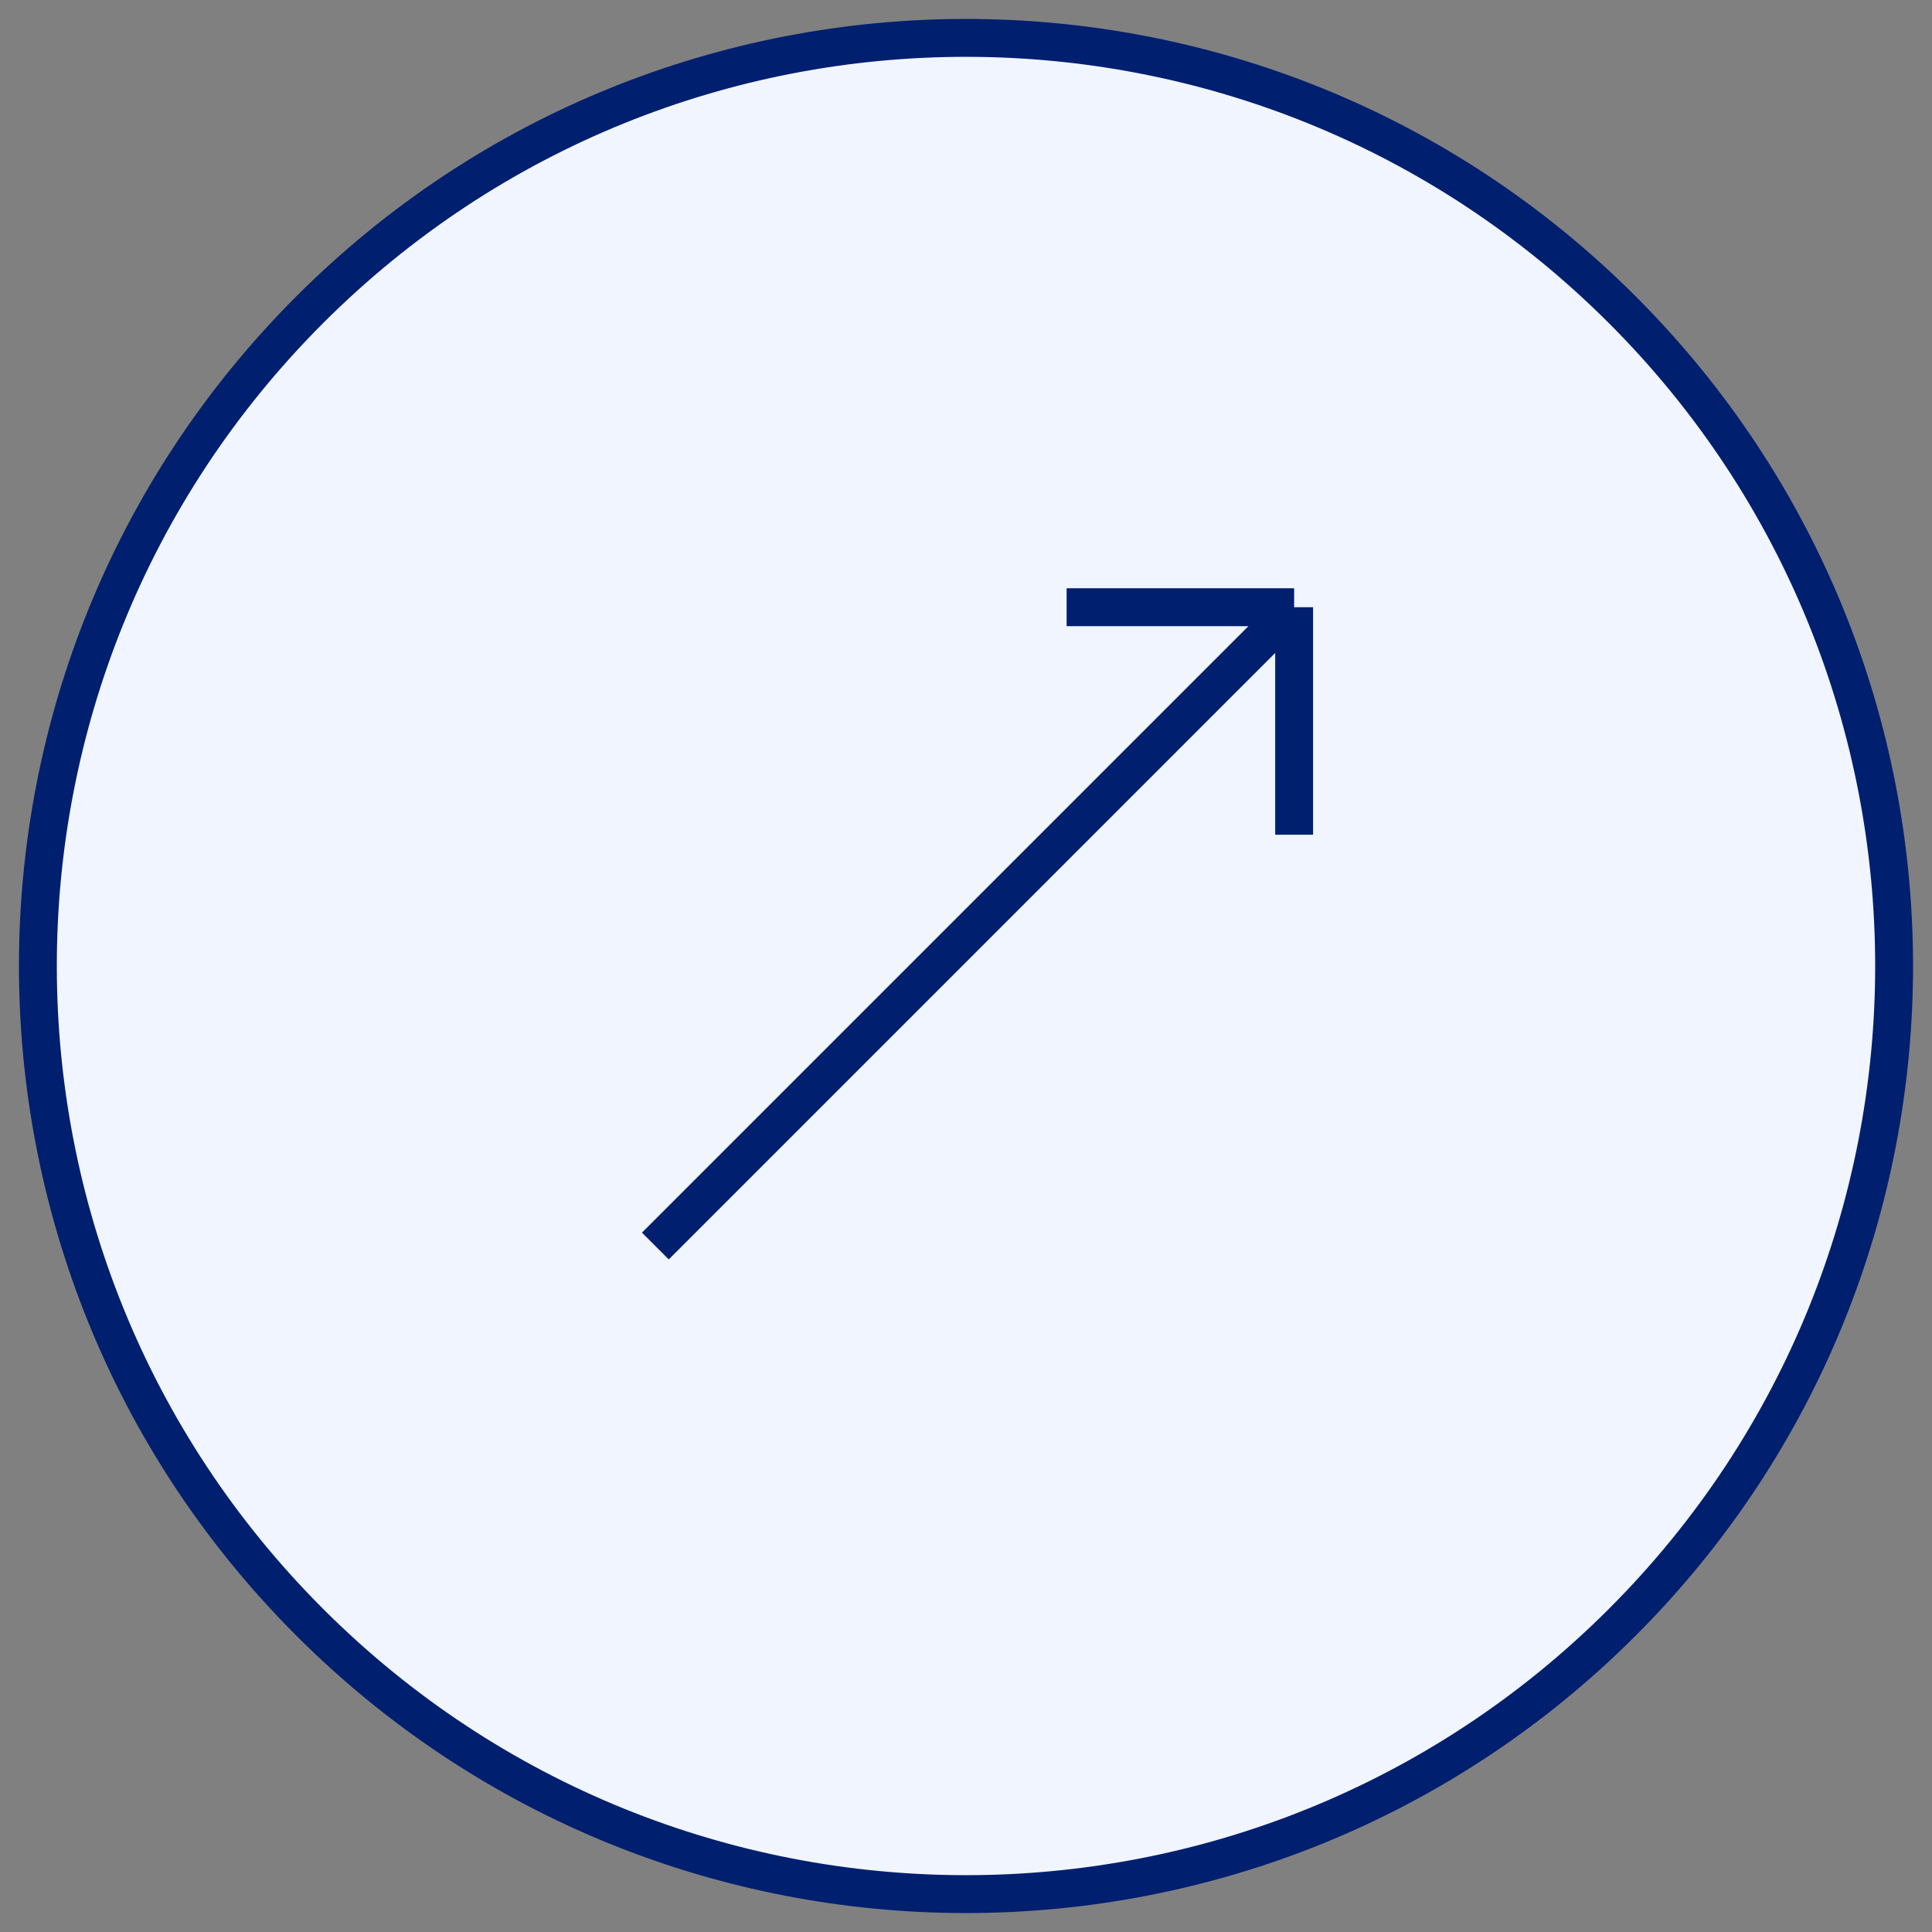
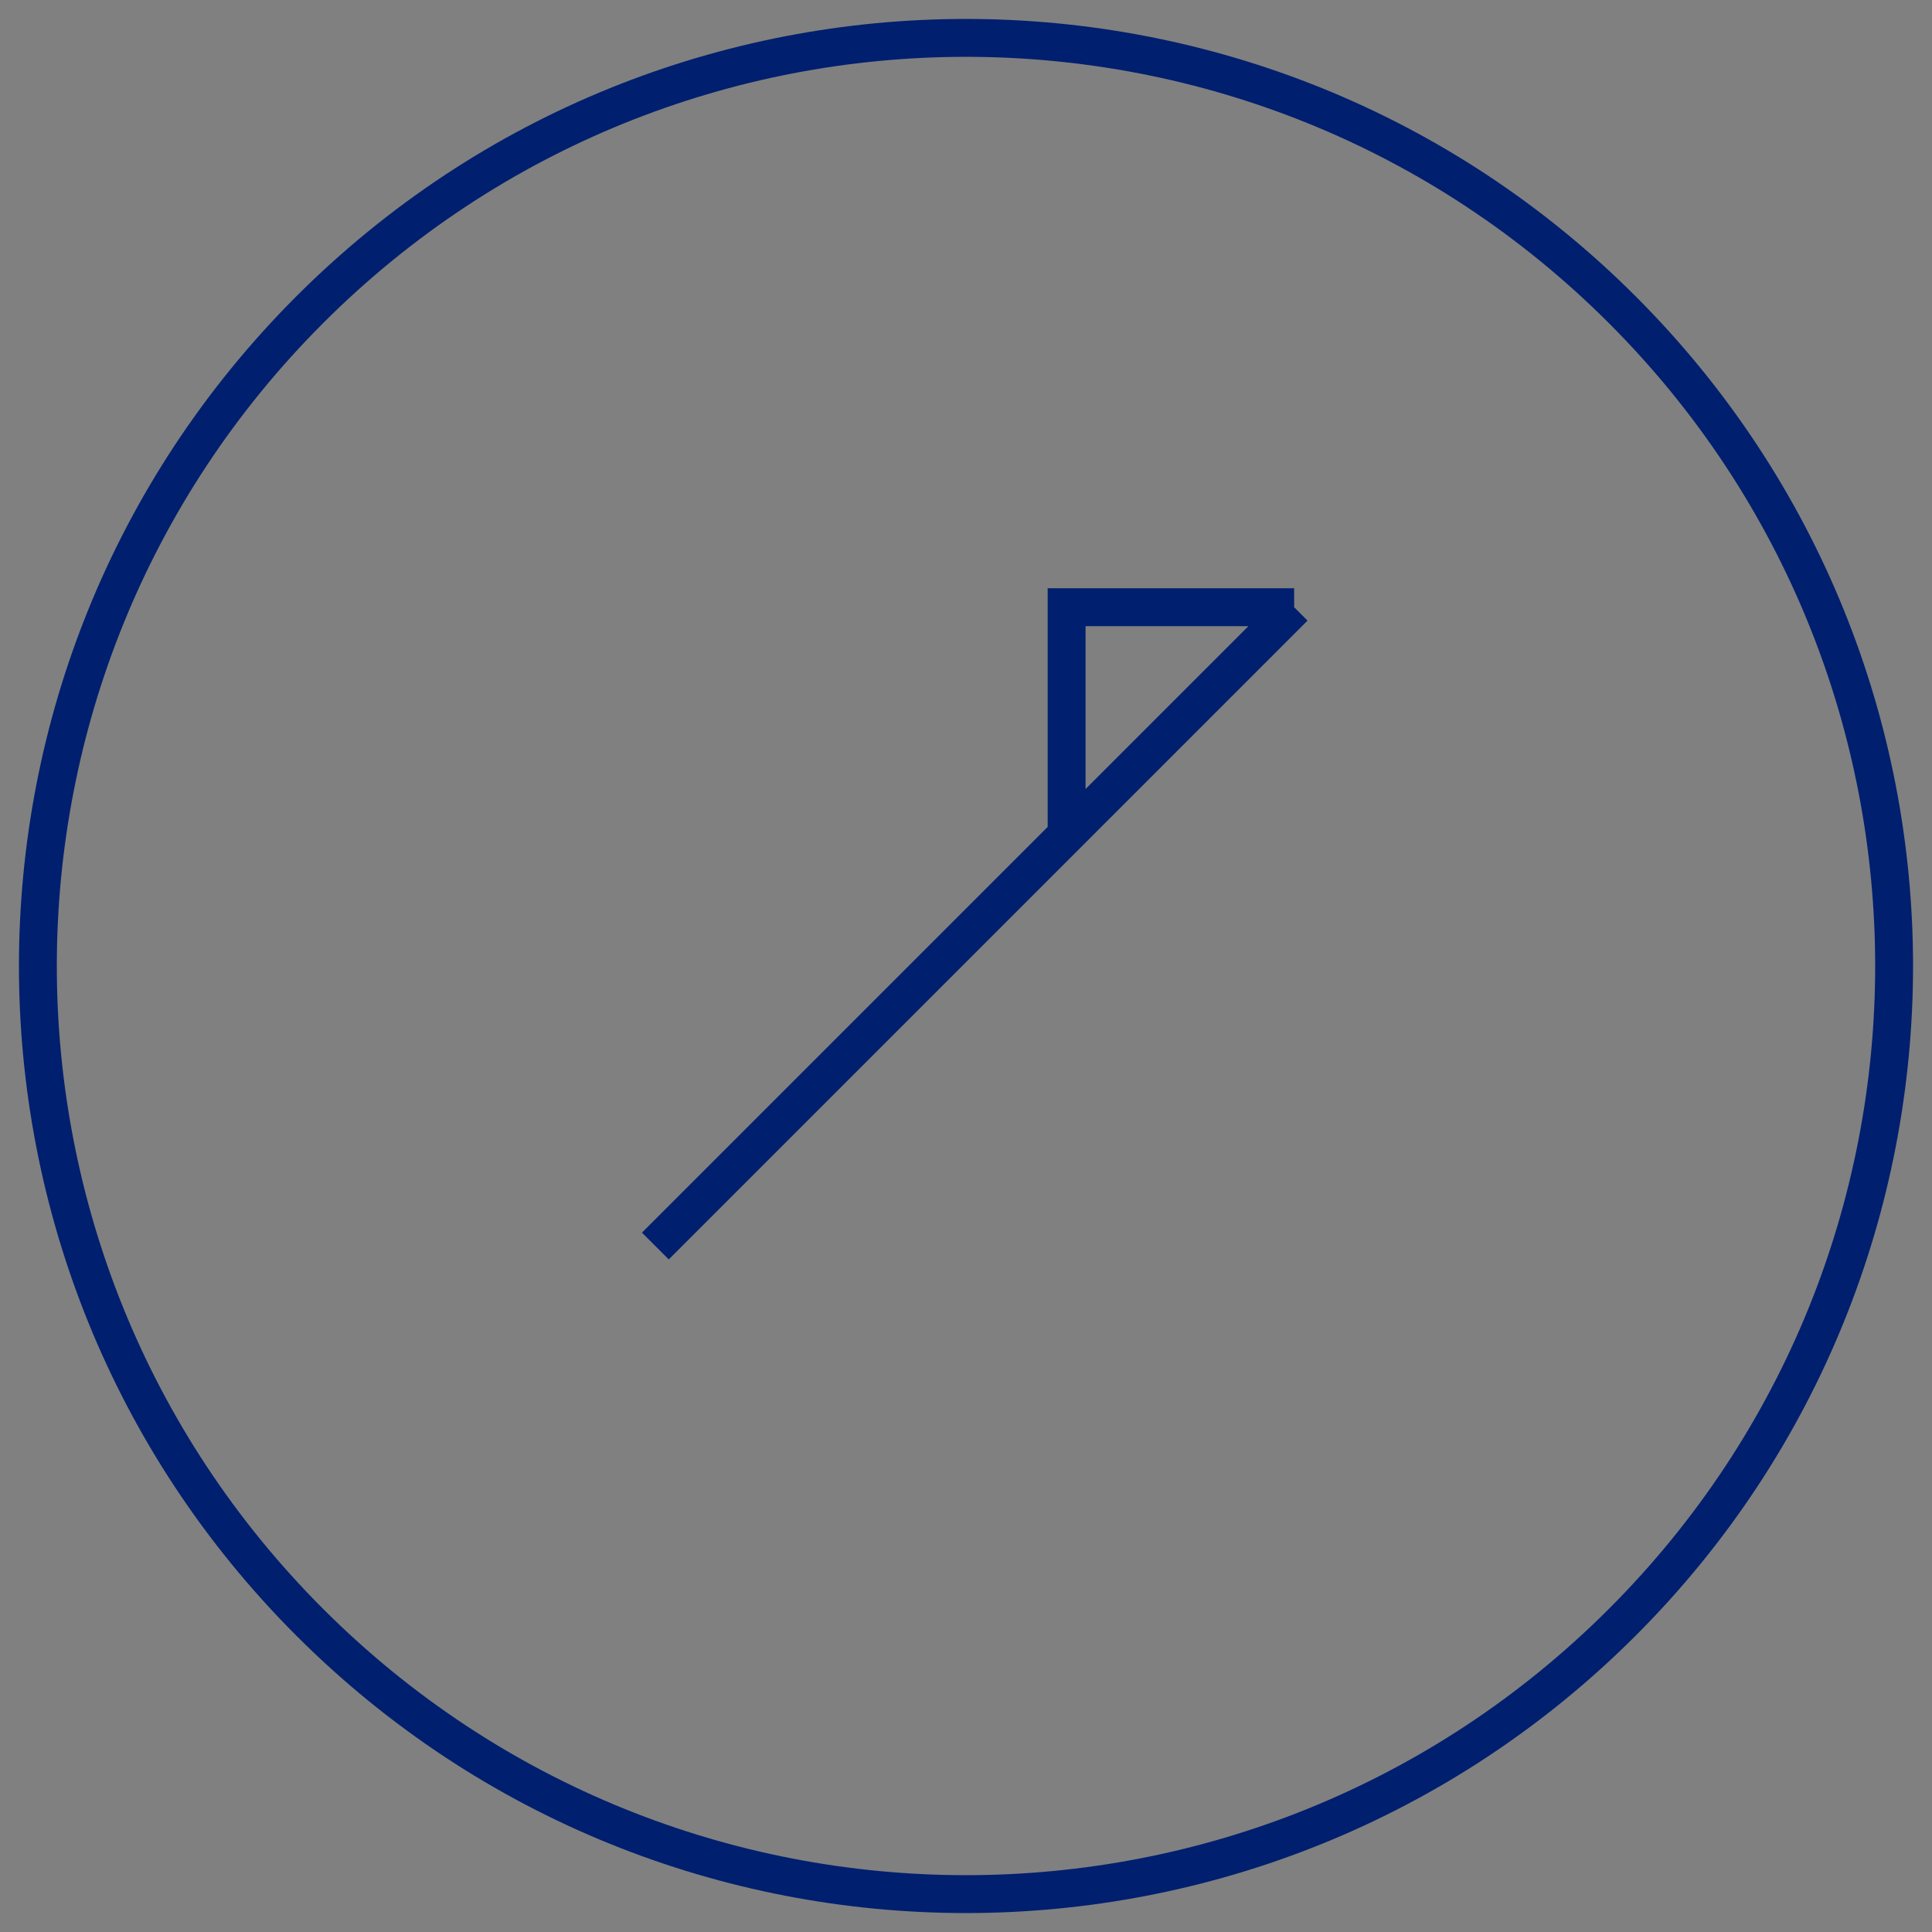
<svg xmlns="http://www.w3.org/2000/svg" width="51" height="51" viewBox="0 0 51 51" fill="none">
  <rect x="0" y="0" width="51" height="51" fill="#808080" stroke="none" />
-   <path d="M8.176 8.176C17.744 -1.392 33.256 -1.392 42.824 8.176C52.392 17.744 52.392 33.256 42.824 42.824C33.256 52.392 17.744 52.392 8.176 42.824C-1.392 33.256 -1.392 17.744 8.176 8.176Z" fill="#F1F5FF" />
-   <path d="M17.3 32.892L34.162 16.029M34.162 16.029L28.156 16.029M34.162 16.029V22.035M8.176 8.176C17.744 -1.392 33.256 -1.392 42.824 8.176C52.392 17.744 52.392 33.256 42.824 42.824C33.256 52.392 17.744 52.392 8.176 42.824C-1.392 33.256 -1.392 17.744 8.176 8.176Z" stroke="#001F6F" />
+   <path d="M17.3 32.892L34.162 16.029M34.162 16.029L28.156 16.029V22.035M8.176 8.176C17.744 -1.392 33.256 -1.392 42.824 8.176C52.392 17.744 52.392 33.256 42.824 42.824C33.256 52.392 17.744 52.392 8.176 42.824C-1.392 33.256 -1.392 17.744 8.176 8.176Z" stroke="#001F6F" />
</svg>